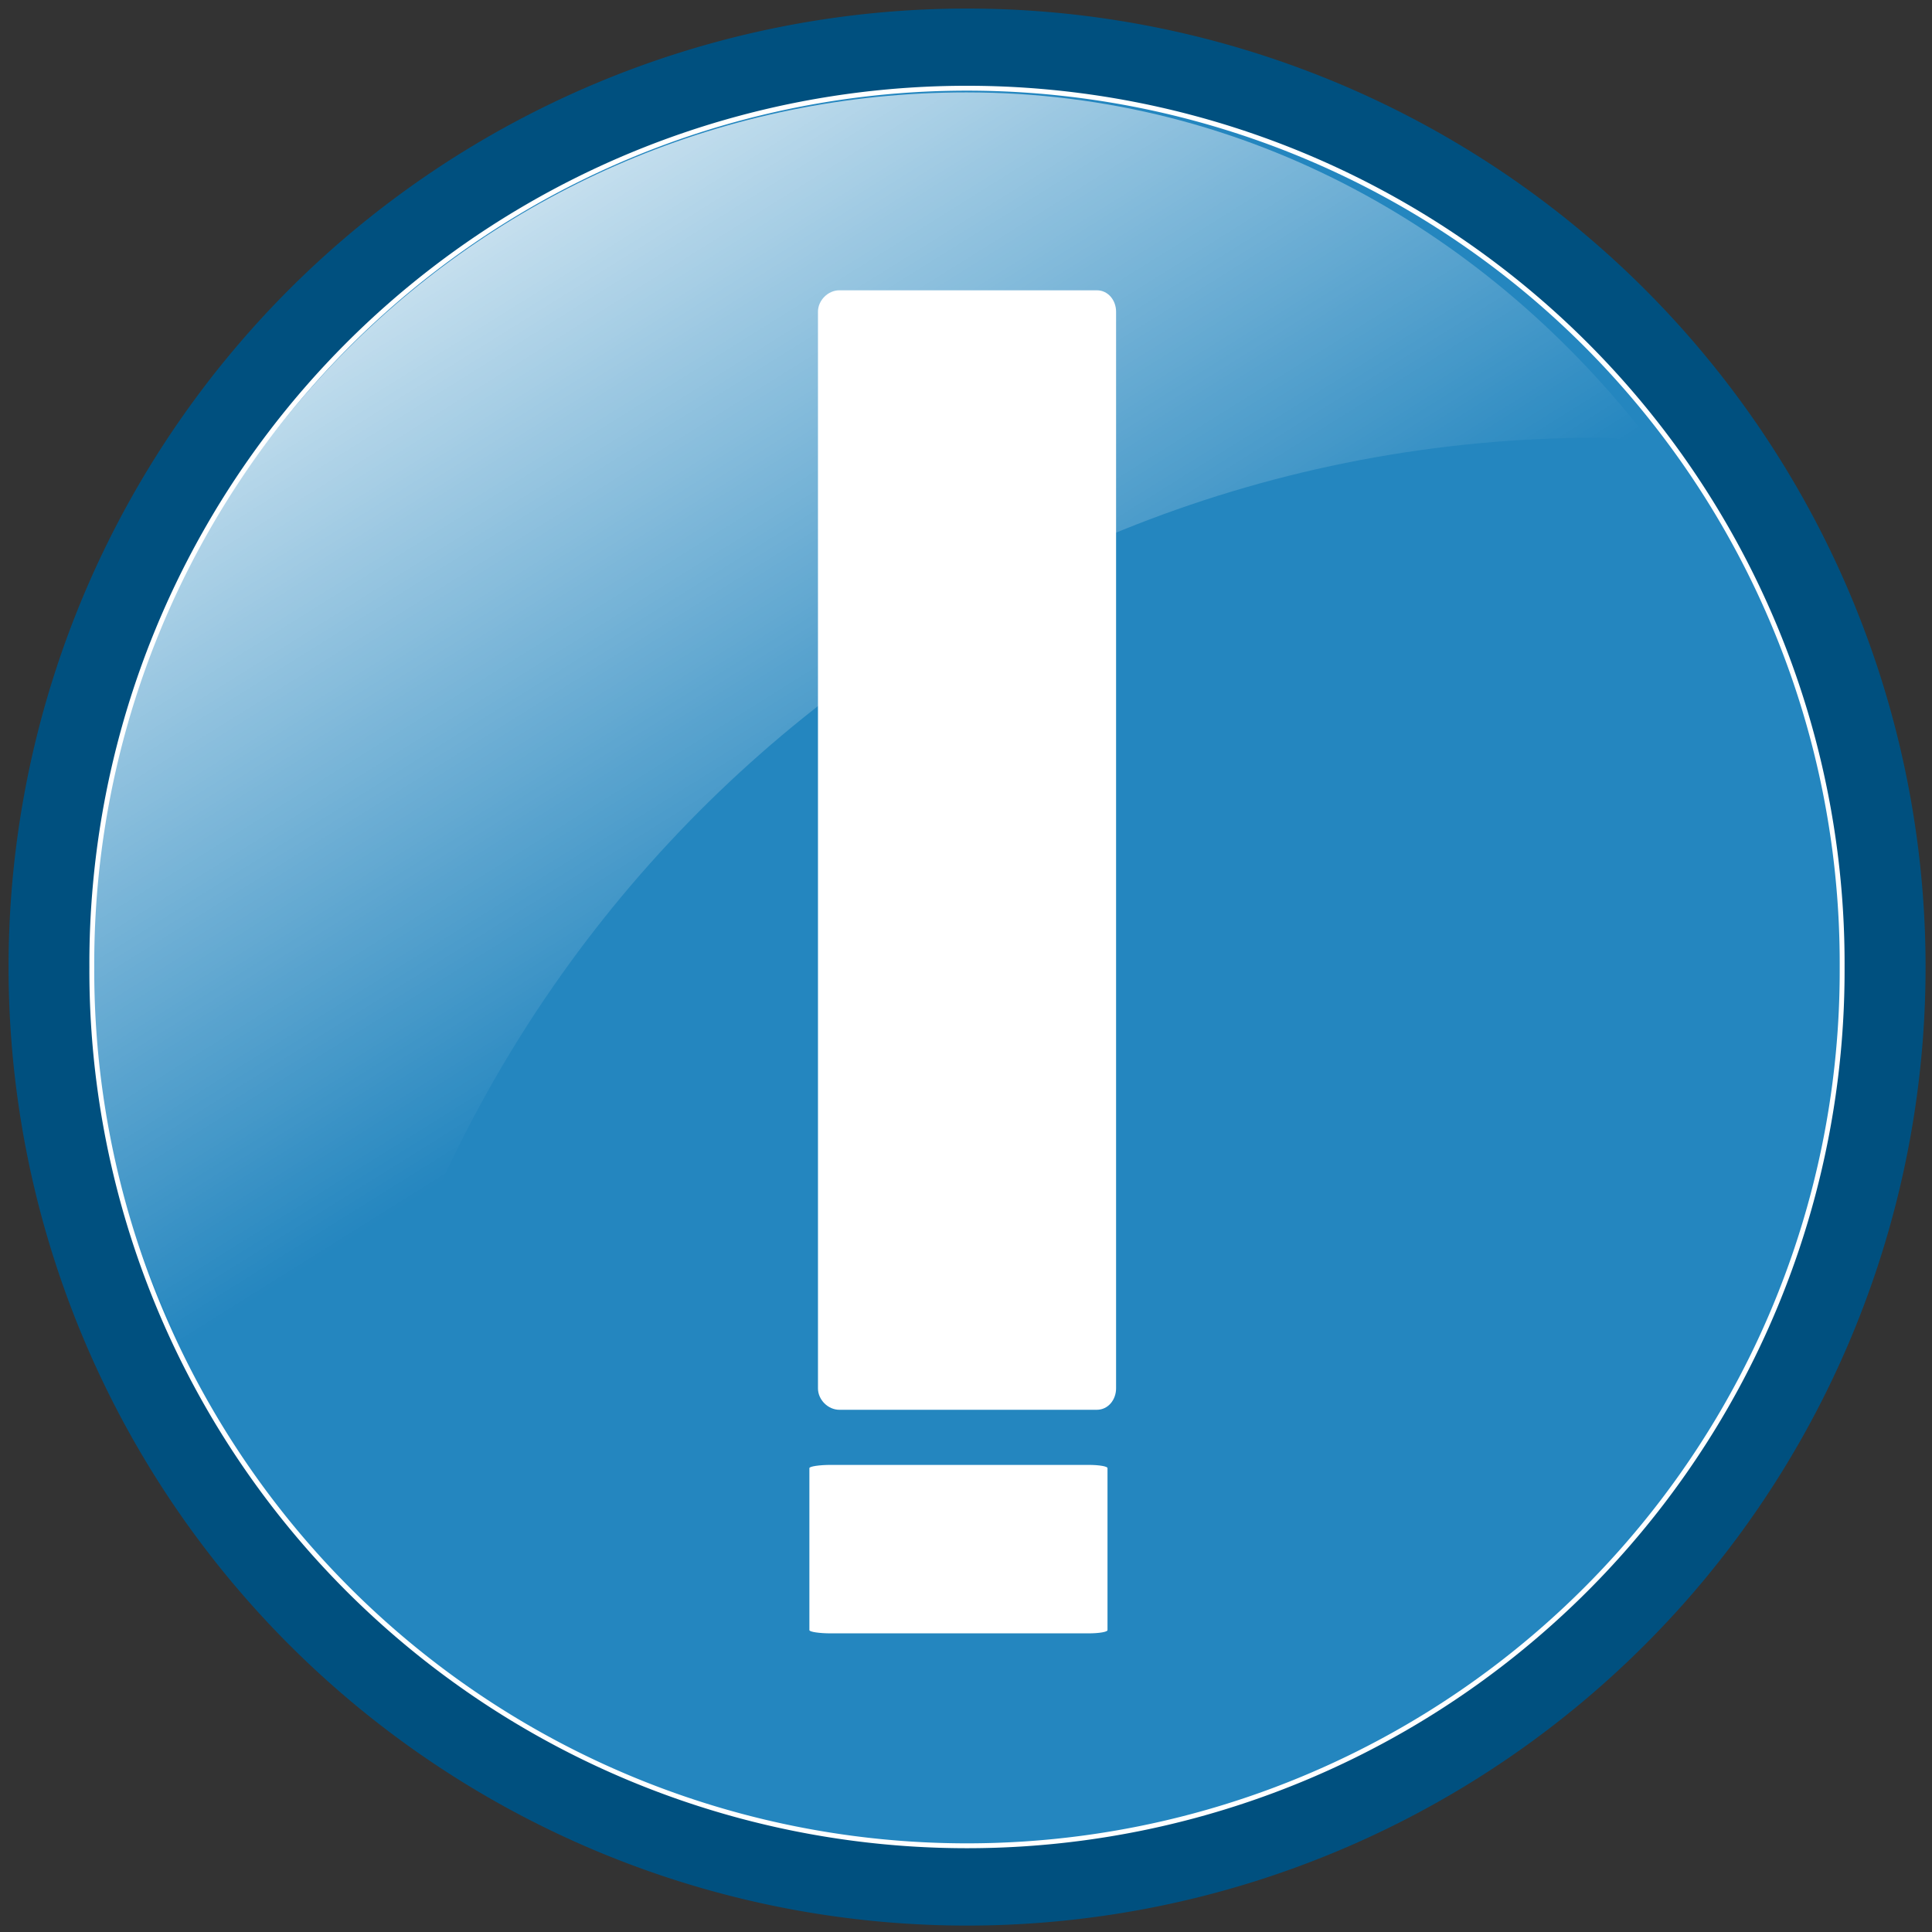
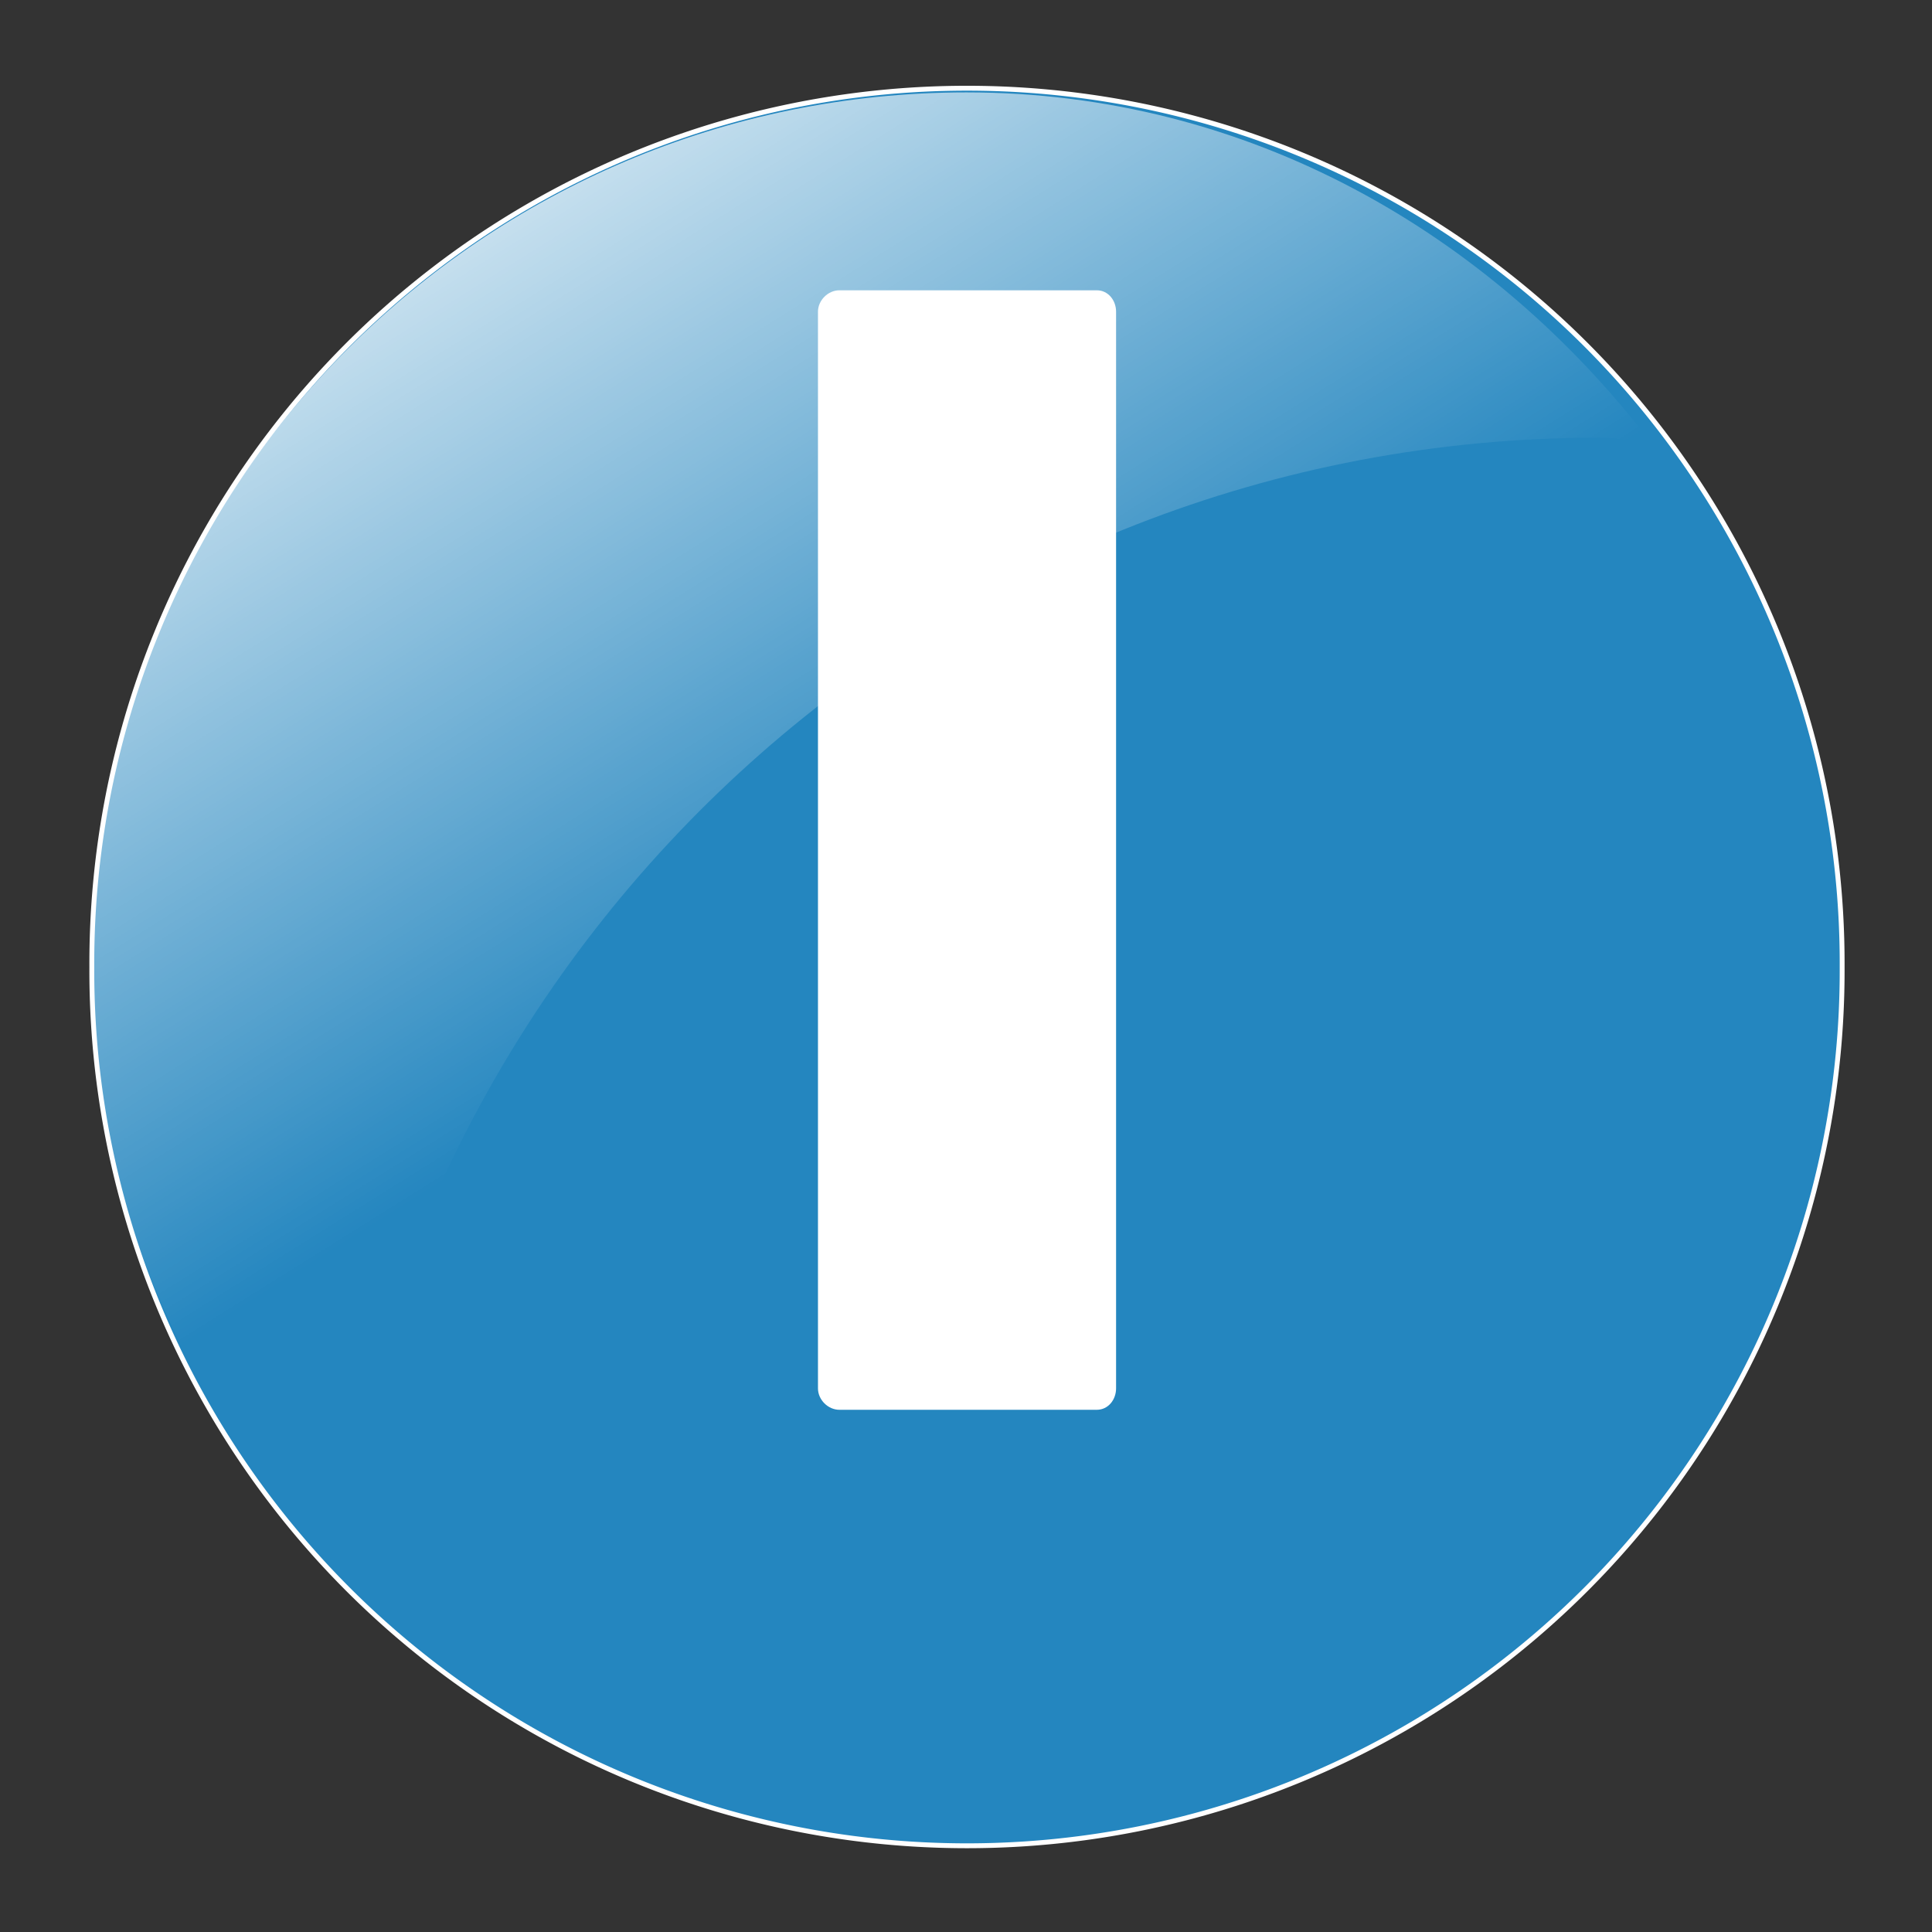
<svg xmlns="http://www.w3.org/2000/svg" xmlns:xlink="http://www.w3.org/1999/xlink" width="129" height="129">
  <rect width="100%" height="100%" fill="#333333" stroke="none" />
  <title>Warning icon</title>
  <defs>
    <linearGradient id="linearGradient4554-6">
      <stop offset="0" stop-color="#ffffff" id="stop4556-6" />
      <stop offset="1" stop-opacity="0" stop-color="#ffffff" id="stop4558-2" />
    </linearGradient>
    <linearGradient xlink:href="#linearGradient4554-6" y2="0.667" x2="0.336" y1="0.085" x1="-0.051" id="linearGradient3402" />
  </defs>
  <g>
    <title>Layer 1</title>
-     <path d="m128.571,64.571a64,64 0 1 1-128,0a64,64 0 1 1128,0z" stroke-width="3.625" fill-rule="nonzero" fill="#00507f" id="path4531-9" />
    <path d="m123,64.566a58.435,58.435 0 1 1-116.869,0a58.435,58.435 0 1 1116.869,0z" stroke-width="0.325" stroke-miterlimit="4" stroke-dashoffset="0" stroke="#ffffff" fill-rule="nonzero" fill="#2486bf" id="path4533-6" />
    <path d="m64.532,6.169c-32.256,0 -58.425,26.169 -58.425,58.425c0,15.498 6.325,29.347 16.181,39.809c5.121,-42.294 40.818,-75.179 84.487,-75.179c1.178,0 2.271,0.239 3.437,0.286c-10.686,-13.898 -26.807,-23.341 -45.68,-23.341z" stroke-width="0.616" fill-rule="nonzero" fill="url(#linearGradient3402)" id="path4537-8" />
    <path d="m27.193,65.421c-0,0.762 0.67,1.289 1.432,1.289l71.885,0c0.762,0 1.432,-0.527 1.432,-1.289l0,-17.184c0,-0.762 -0.67,-1.432 -1.432,-1.432l-71.885,0c-0.762,-0 -1.432,0.67 -1.432,1.432l0,17.184l0,0l0,0z" transform="rotate(-90 64.568 56.757)" stroke-width="0.616" fill-rule="nonzero" fill="#ffffff" id="rect4574-4" />
-     <path d="m58.372,112.099c-0,0.762 0.101,1.289 0.215,1.289l10.818,0c0.115,0 0.215,-0.527 0.215,-1.289l0,-17.184c0,-0.762 -0.101,-1.432 -0.215,-1.432l-10.818,0c-0.115,0 -0.215,0.67 -0.215,1.432l0,17.184l0,0z" transform="rotate(-90 63.996 103.436)" stroke-width="0.616" fill-rule="nonzero" fill="#ffffff" id="svg_1" />
  </g>
</svg>